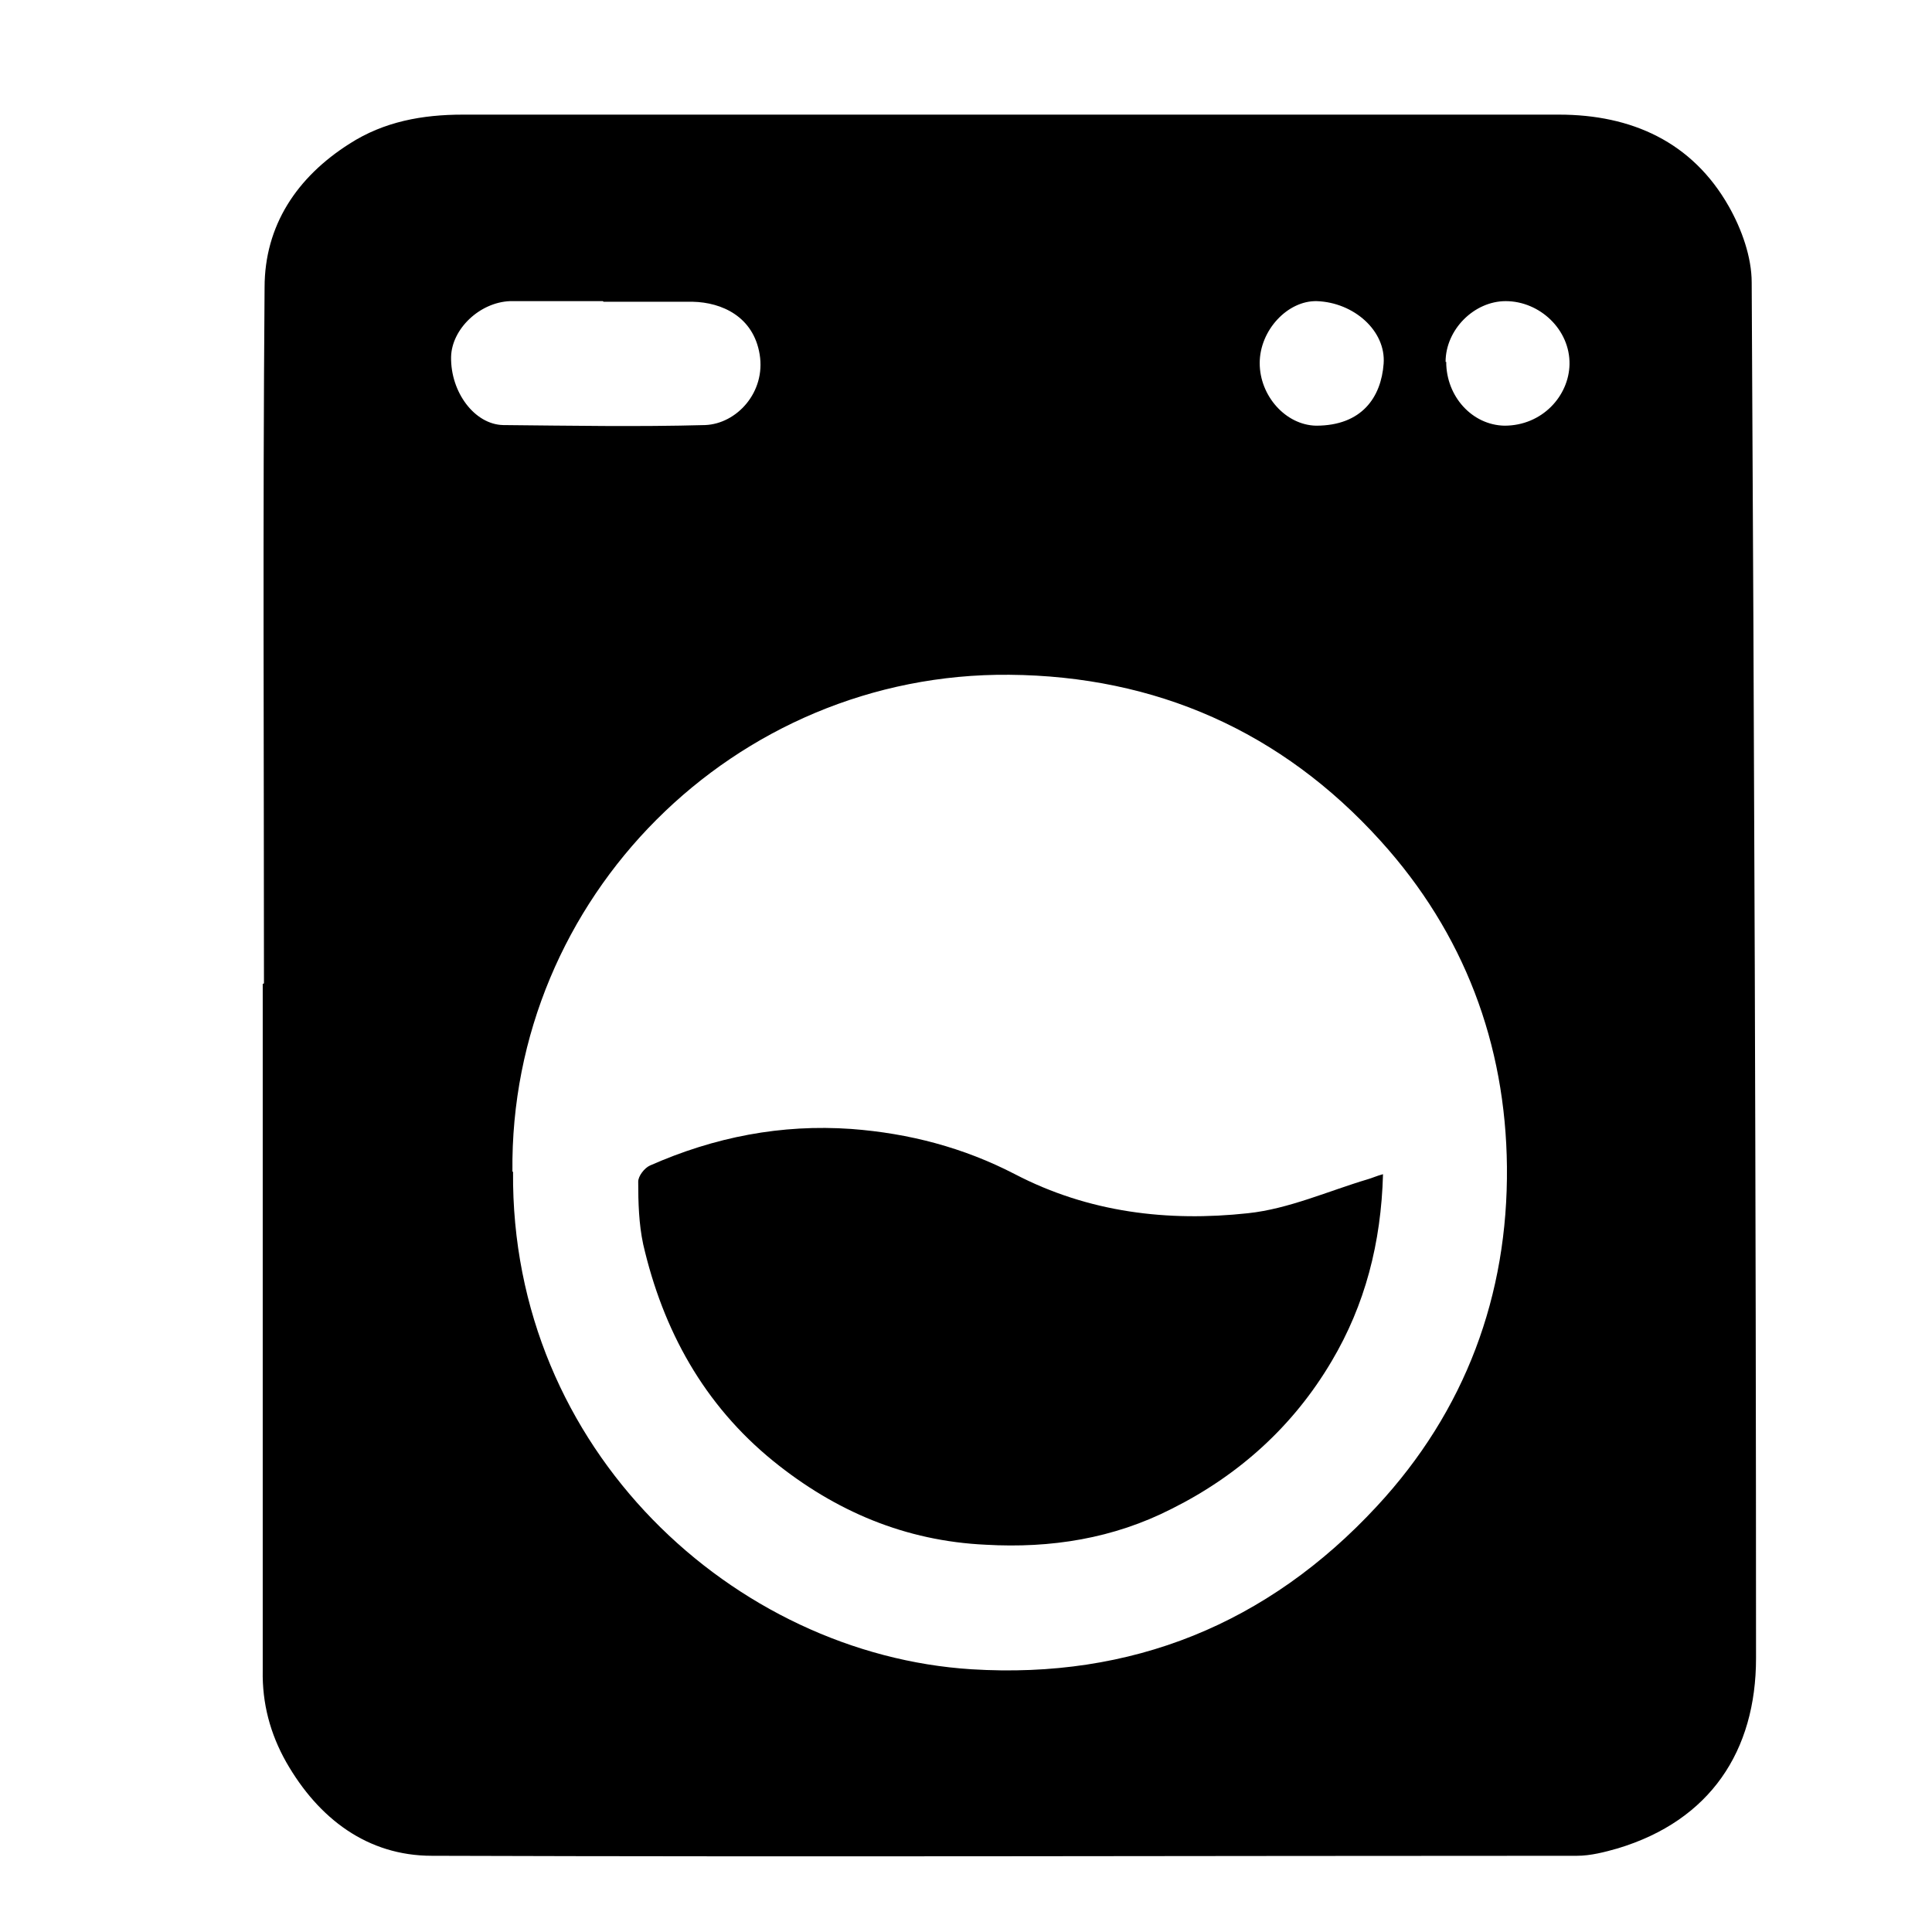
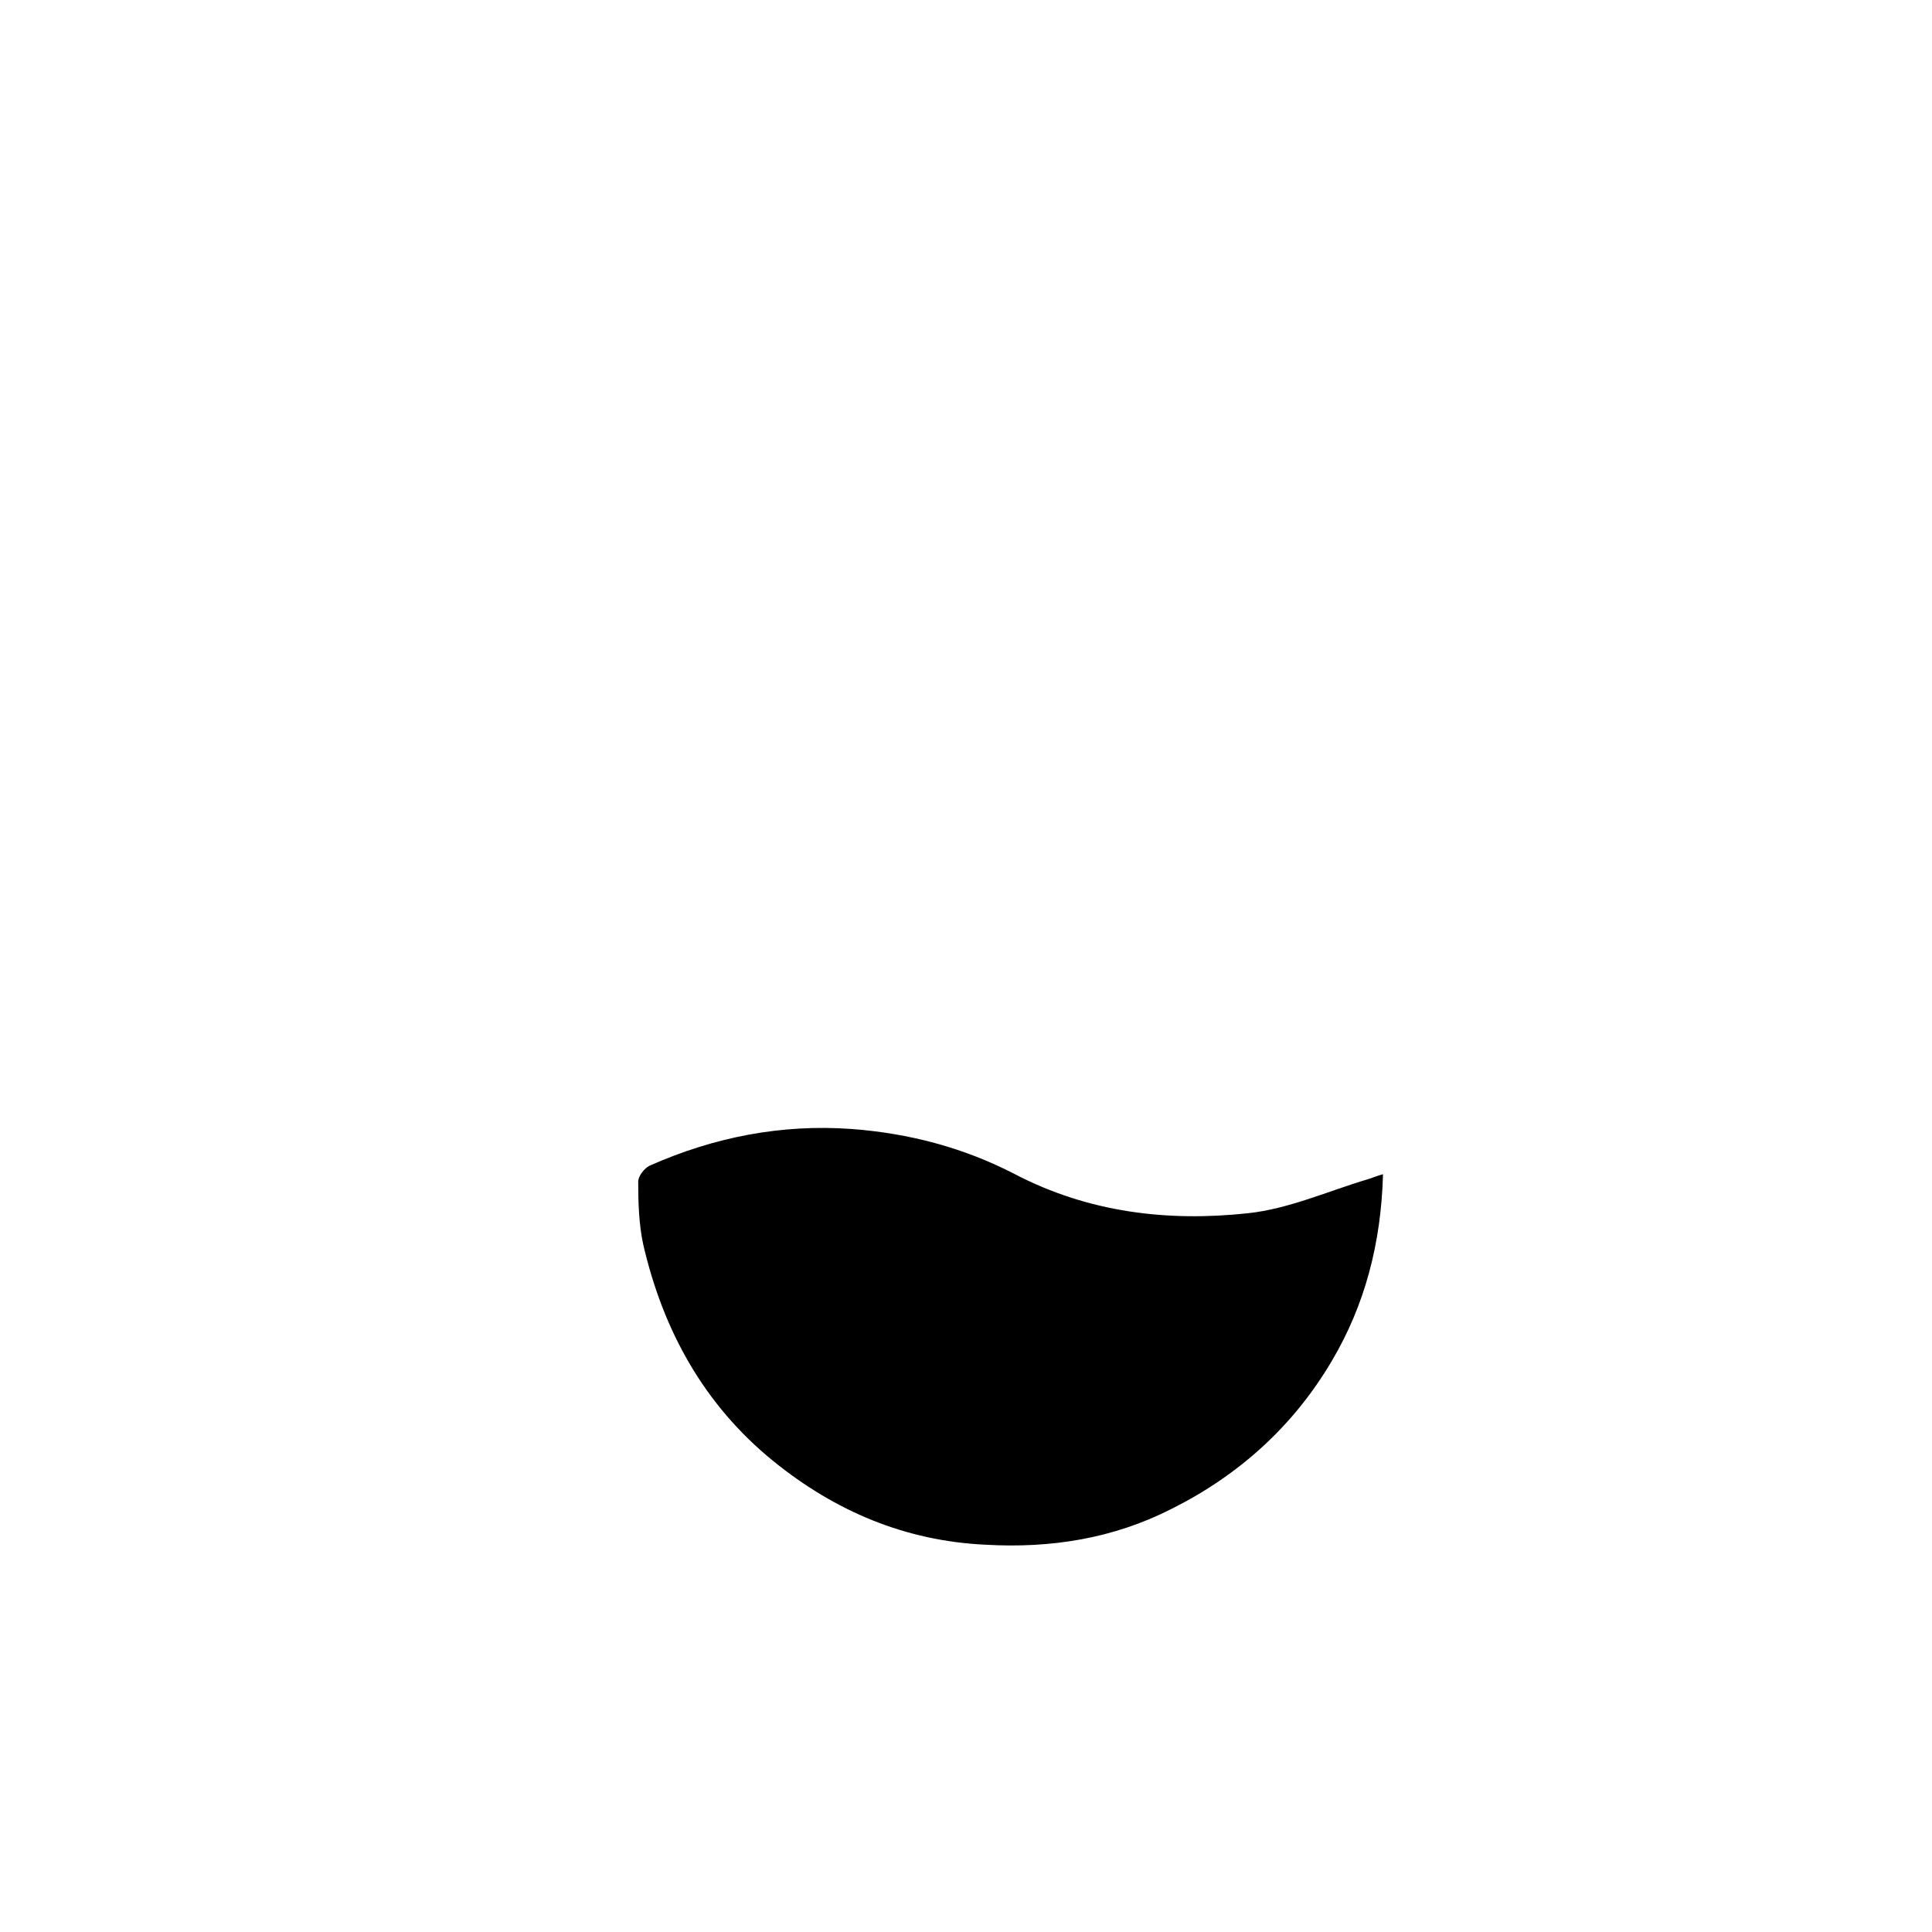
<svg xmlns="http://www.w3.org/2000/svg" id="Layer_1" data-name="Layer 1" viewBox="0 0 31.18 31.18">
  <defs>
    <style>
      .cls-1 {
        stroke-width: 0px;
      }
    </style>
  </defs>
-   <path class="cls-1" d="m4.26,15.87c0-3.74-.02-7.49.01-11.23,0-1,.52-1.78,1.37-2.32.56-.36,1.18-.47,1.83-.47,5.9,0,11.8,0,17.69,0,1.17,0,2.15.44,2.74,1.48.21.37.37.82.37,1.23.04,7.4.07,14.8.07,22.2,0,1.5-.74,2.62-2.23,3.07-.21.06-.44.12-.66.12-6.16,0-12.32.02-18.48,0-1.04,0-1.83-.6-2.35-1.51-.26-.46-.39-.95-.38-1.48,0-3.69,0-7.38,0-11.08Zm4.02,3.04c-.04,4.5,3.58,7.79,7.4,8.03,2.58.16,4.78-.73,6.54-2.63,1.43-1.54,2.12-3.41,2.1-5.48-.02-1.98-.69-3.77-2.04-5.26-1.6-1.77-3.63-2.66-5.99-2.68-4.44-.04-8.07,3.6-8.02,8.02Zm1.45-14.05c-.49,0-.98,0-1.47,0-.01,0-.02,0-.03,0-.49.02-.94.45-.95.9-.01.57.38,1.09.84,1.1,1.09.01,2.17.03,3.26,0,.51-.02.98-.53.88-1.14-.1-.61-.61-.84-1.08-.85-.48,0-.96,0-1.44,0Zm10.6,1c0,.53.42,1,.91,1.01.74,0,1.05-.46,1.09-1,.04-.53-.48-.99-1.08-1.01-.47-.01-.92.47-.92,1Zm3.01-.02c0,.56.42,1.02.94,1.03.61,0,1.04-.48,1.05-.99.01-.56-.48-1.02-1.03-1.02-.51,0-.97.46-.97.98Z" />
  <path class="cls-1" d="m22.32,18.95c-.03,1.11-.29,2.11-.83,3.02-.62,1.05-1.5,1.84-2.58,2.38-.94.48-1.95.64-3,.58-1.3-.06-2.43-.54-3.43-1.35-1.12-.91-1.78-2.11-2.1-3.5-.07-.33-.08-.67-.08-1.01,0-.09.1-.22.19-.26,1.04-.46,2.12-.67,3.25-.59.93.07,1.81.3,2.64.73,1.19.62,2.47.77,3.76.63.66-.07,1.3-.36,1.94-.55.07-.02.13-.05.24-.08Z" />
</svg>